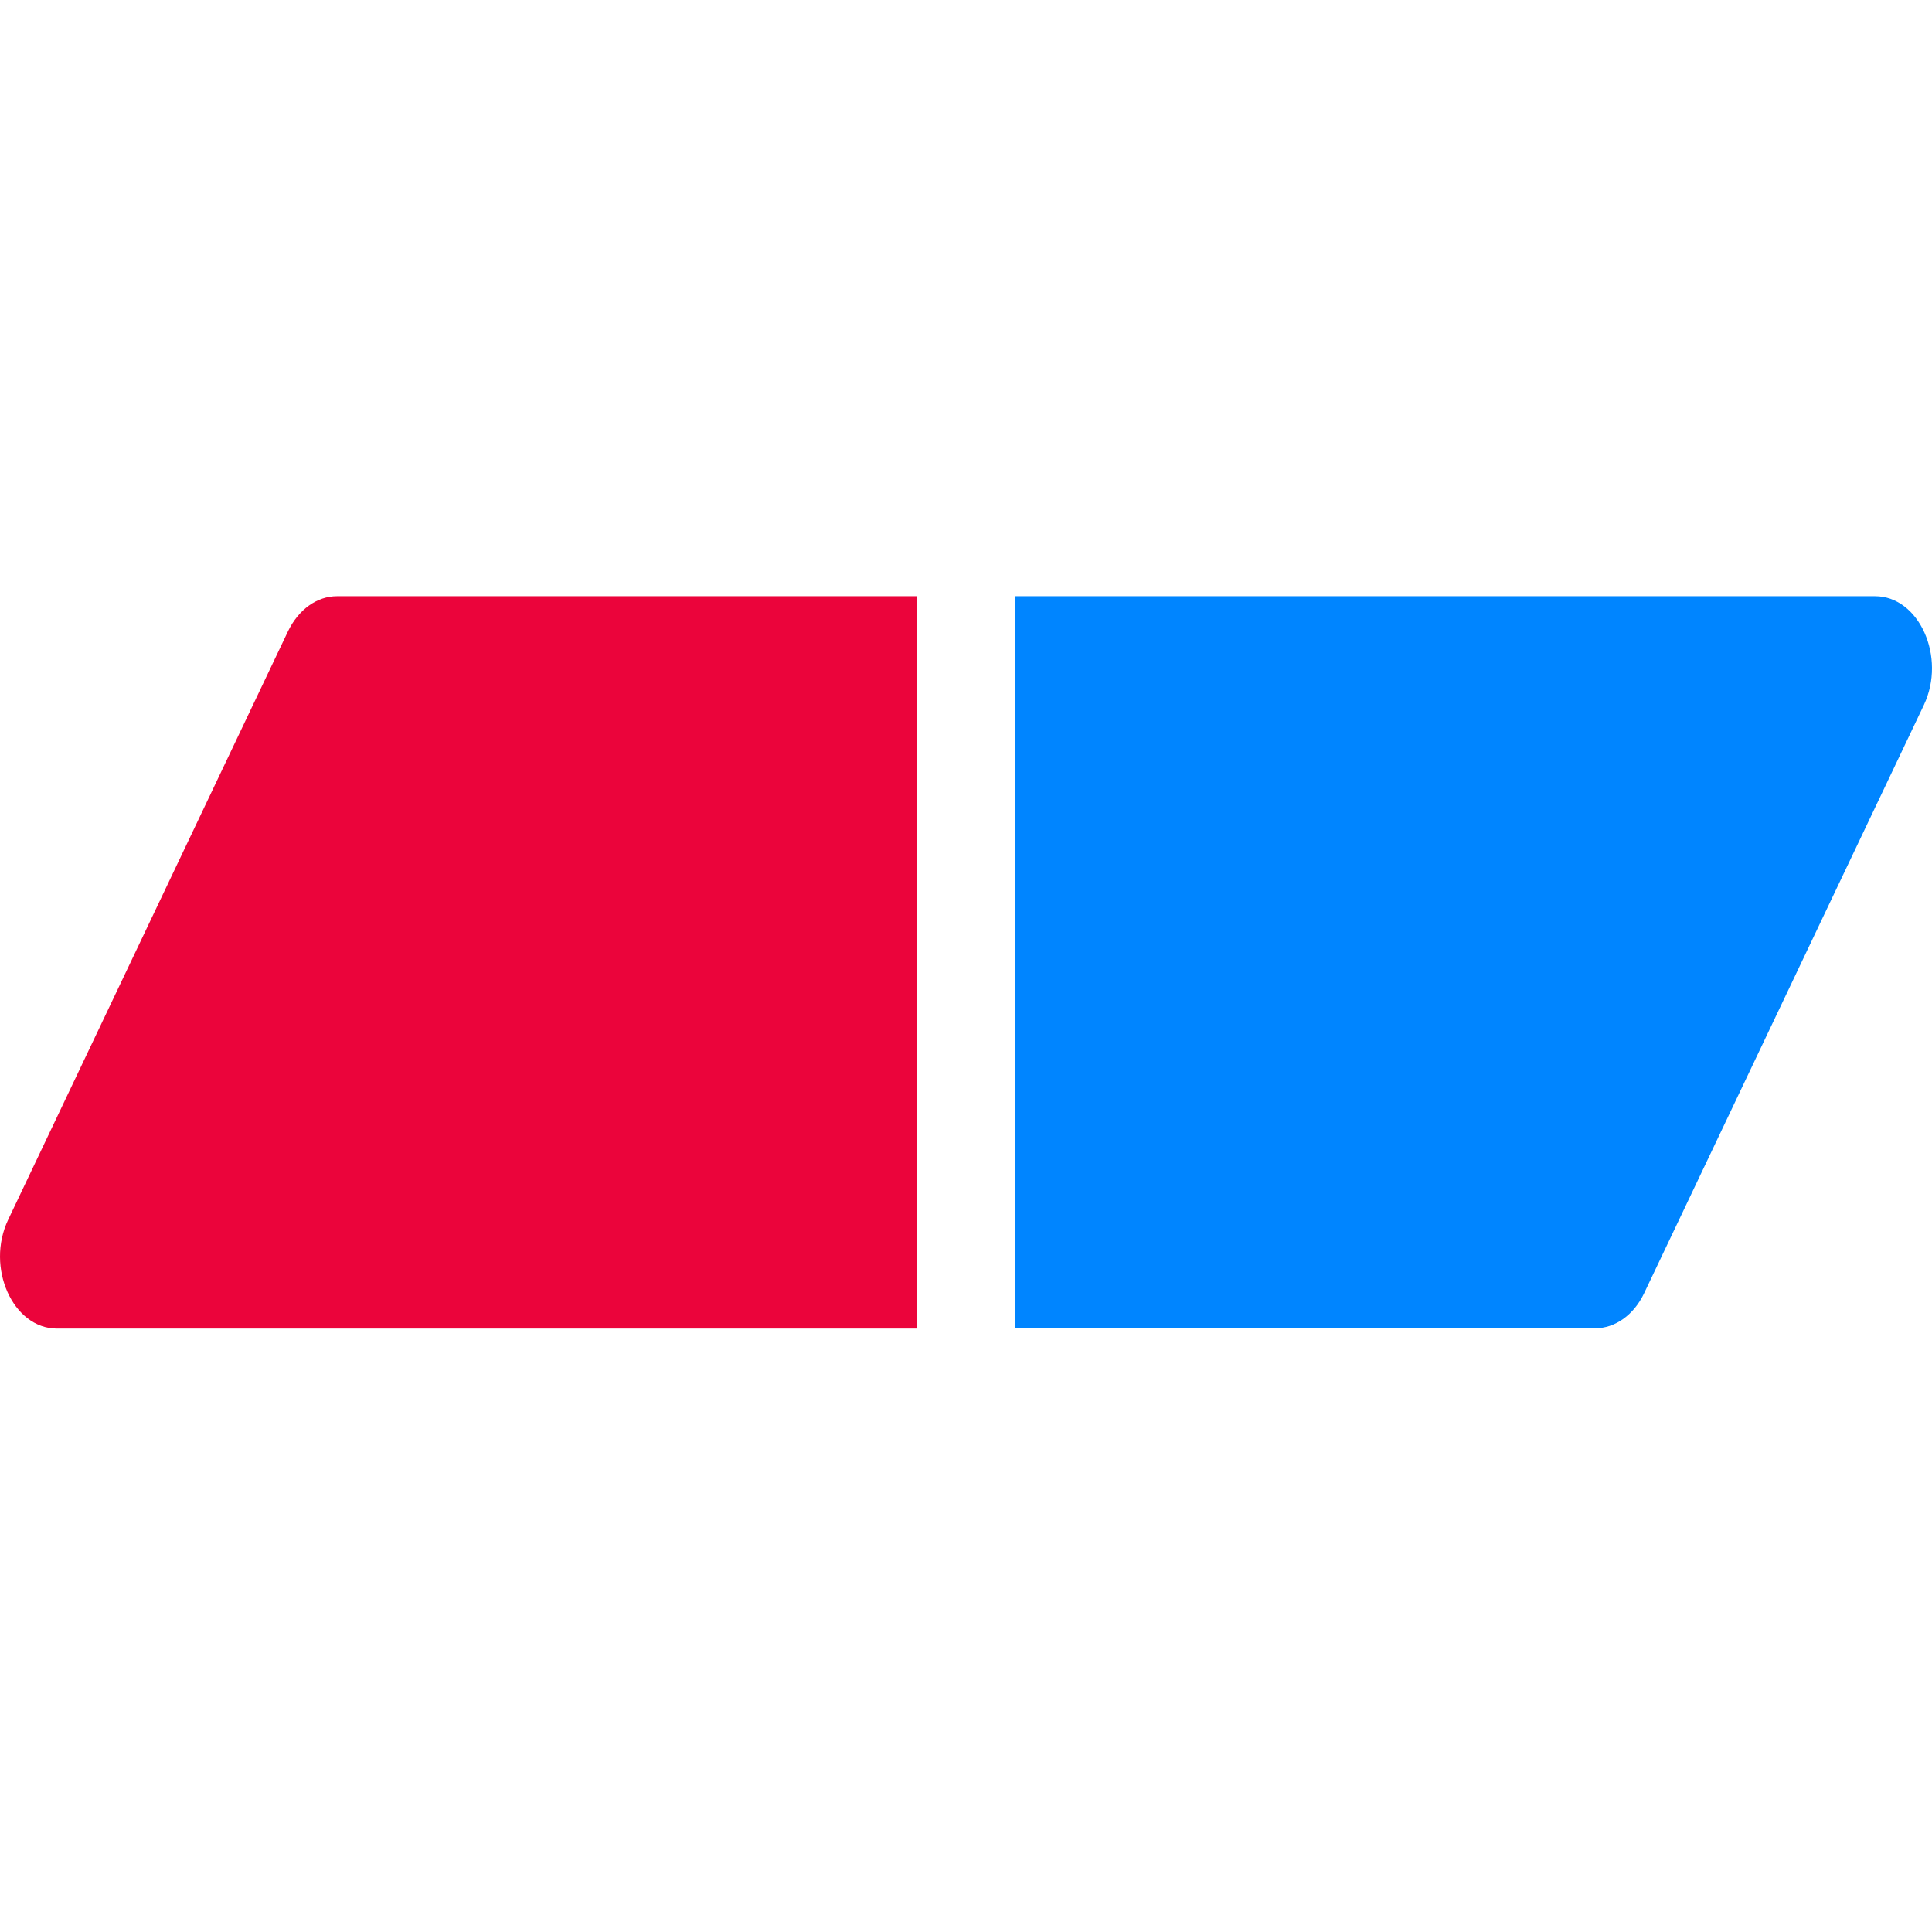
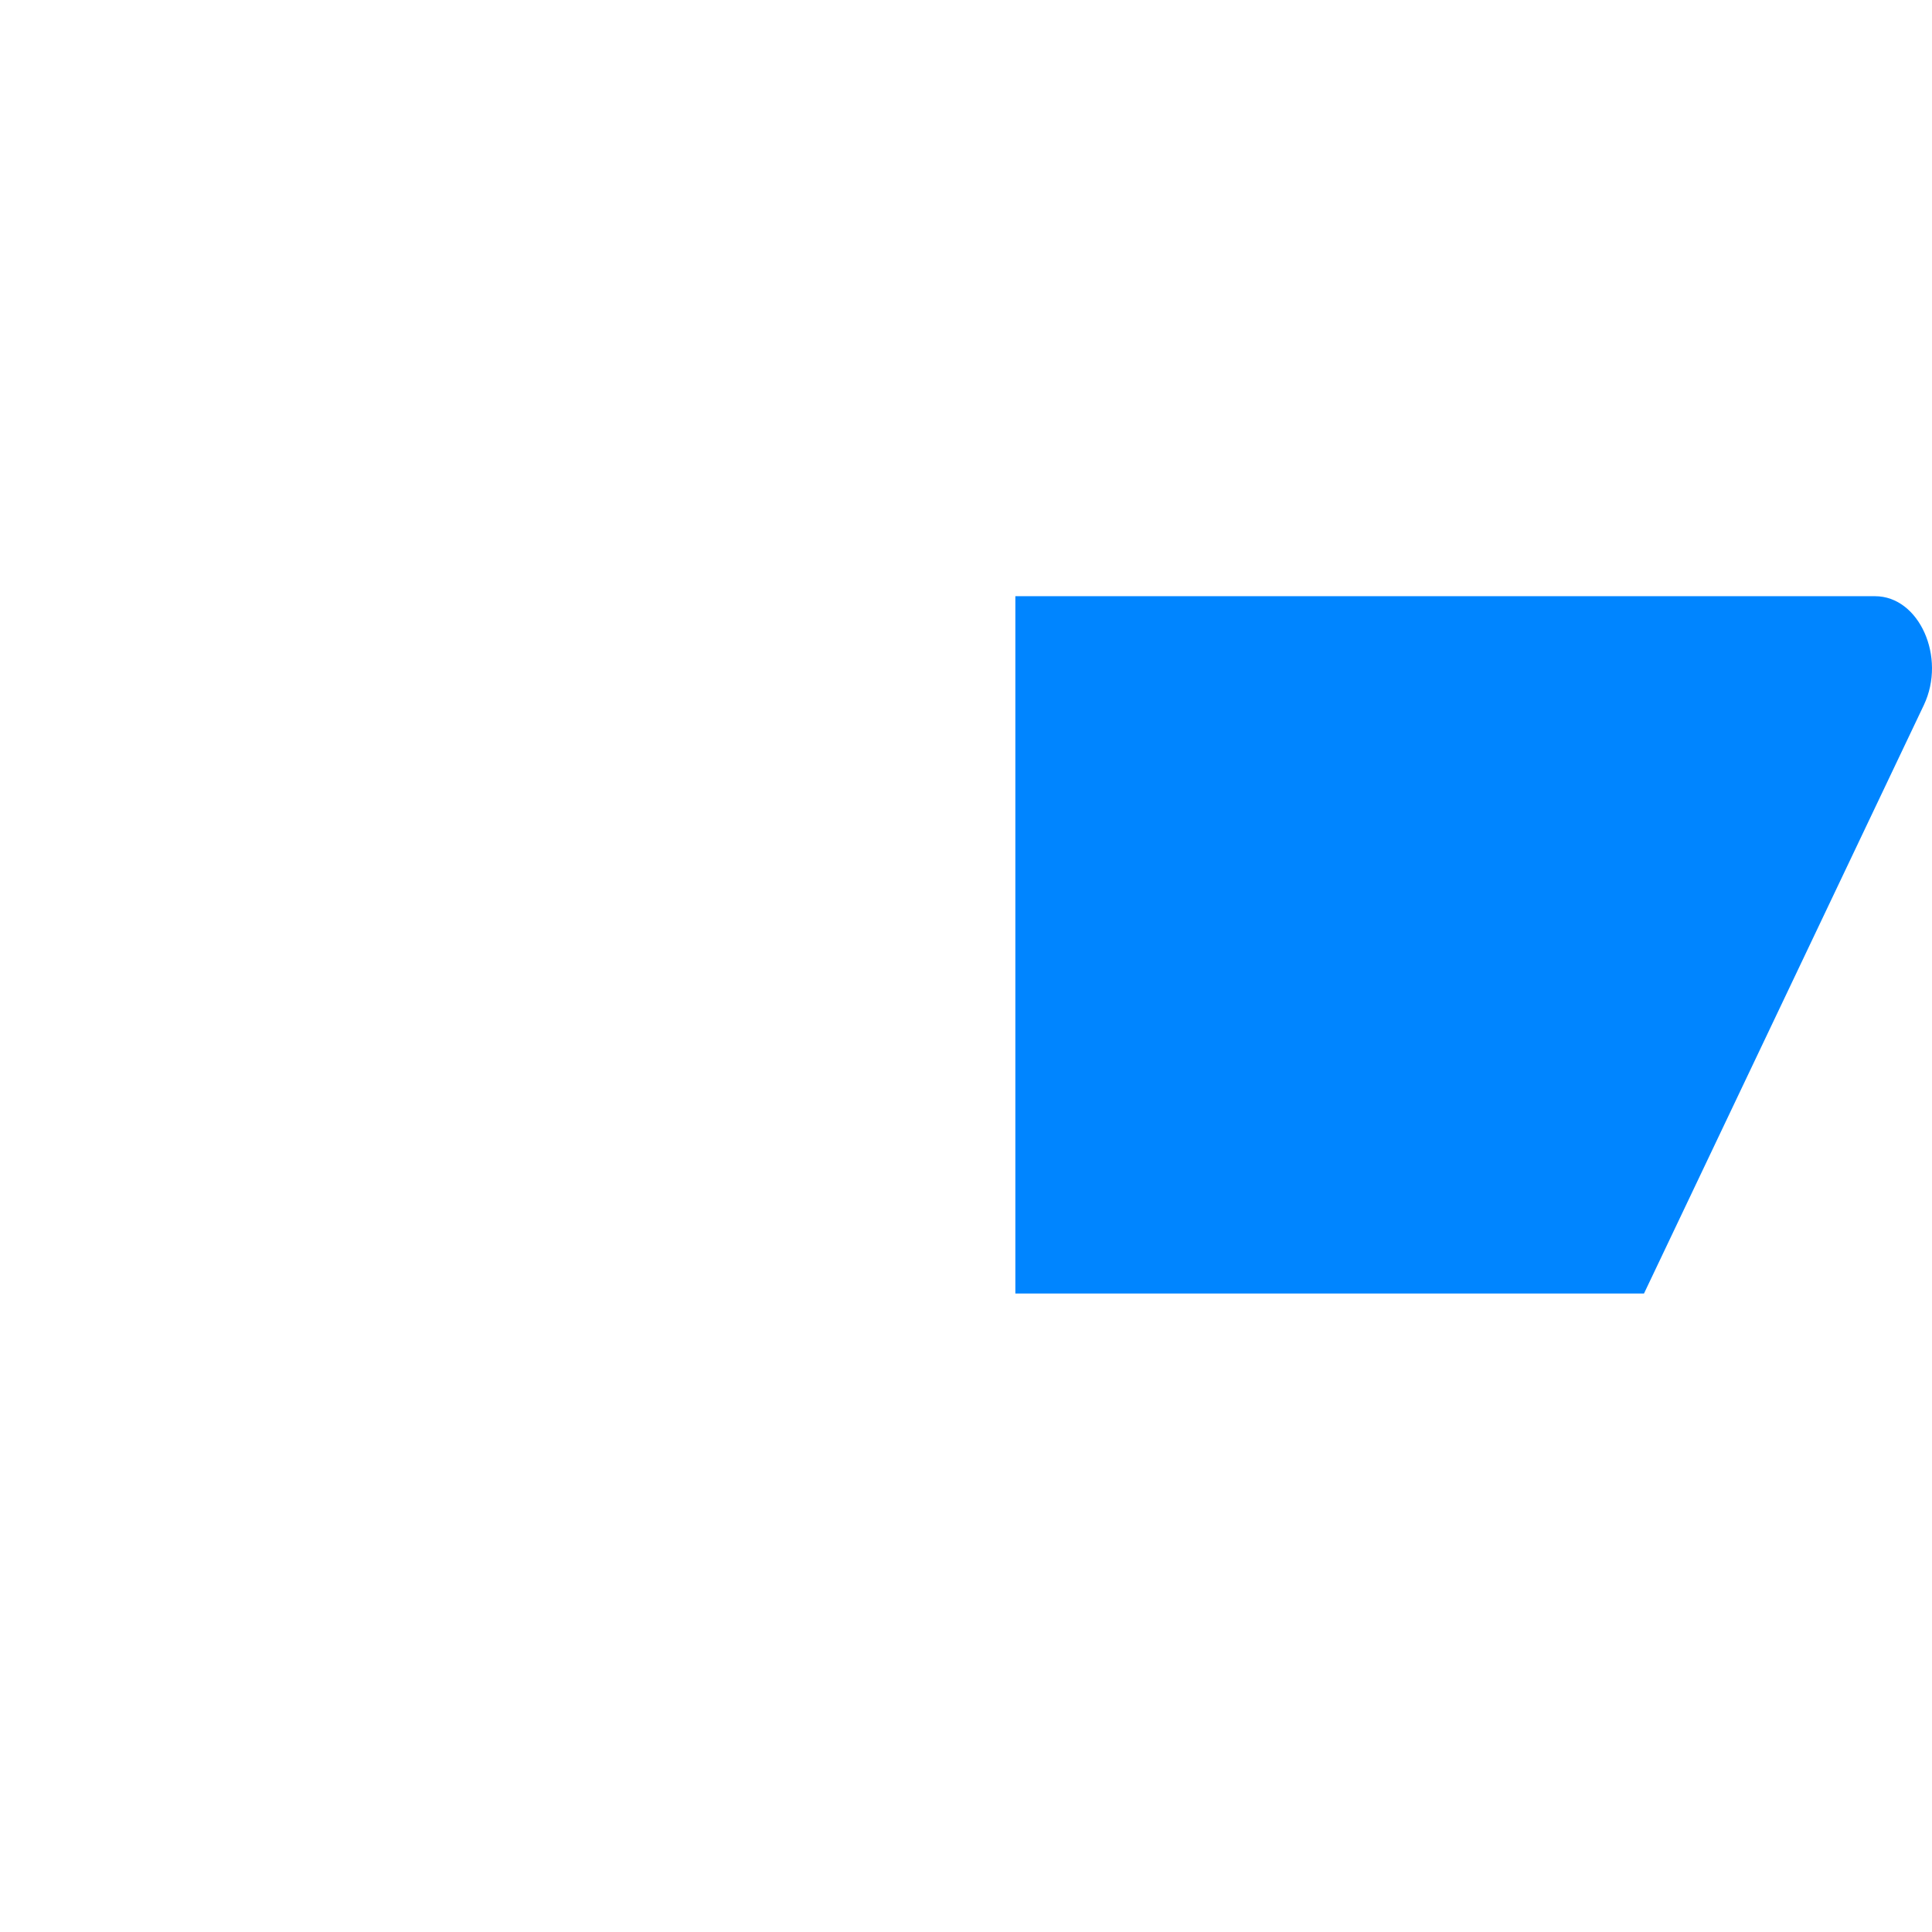
<svg xmlns="http://www.w3.org/2000/svg" width="800" height="800" viewBox="0 0 256 98">
-   <path fill="#EB043B" d="M121.5 97.041H7.542c-5.844 0-9.466-8.093-6.461-14.424l37.08-77.97C39.56 1.764 41.989 0 44.664 0h76.838z" />
-   <path fill="#0085FF" d="M134.54 0h113.92c5.843 0 9.464 8.093 6.46 14.424l-37.081 77.97c-1.357 2.844-3.826 4.607-6.461 4.607H134.54z" />
+   <path fill="#0085FF" d="M134.54 0h113.92c5.843 0 9.464 8.093 6.46 14.424l-37.081 77.97H134.54z" />
</svg>